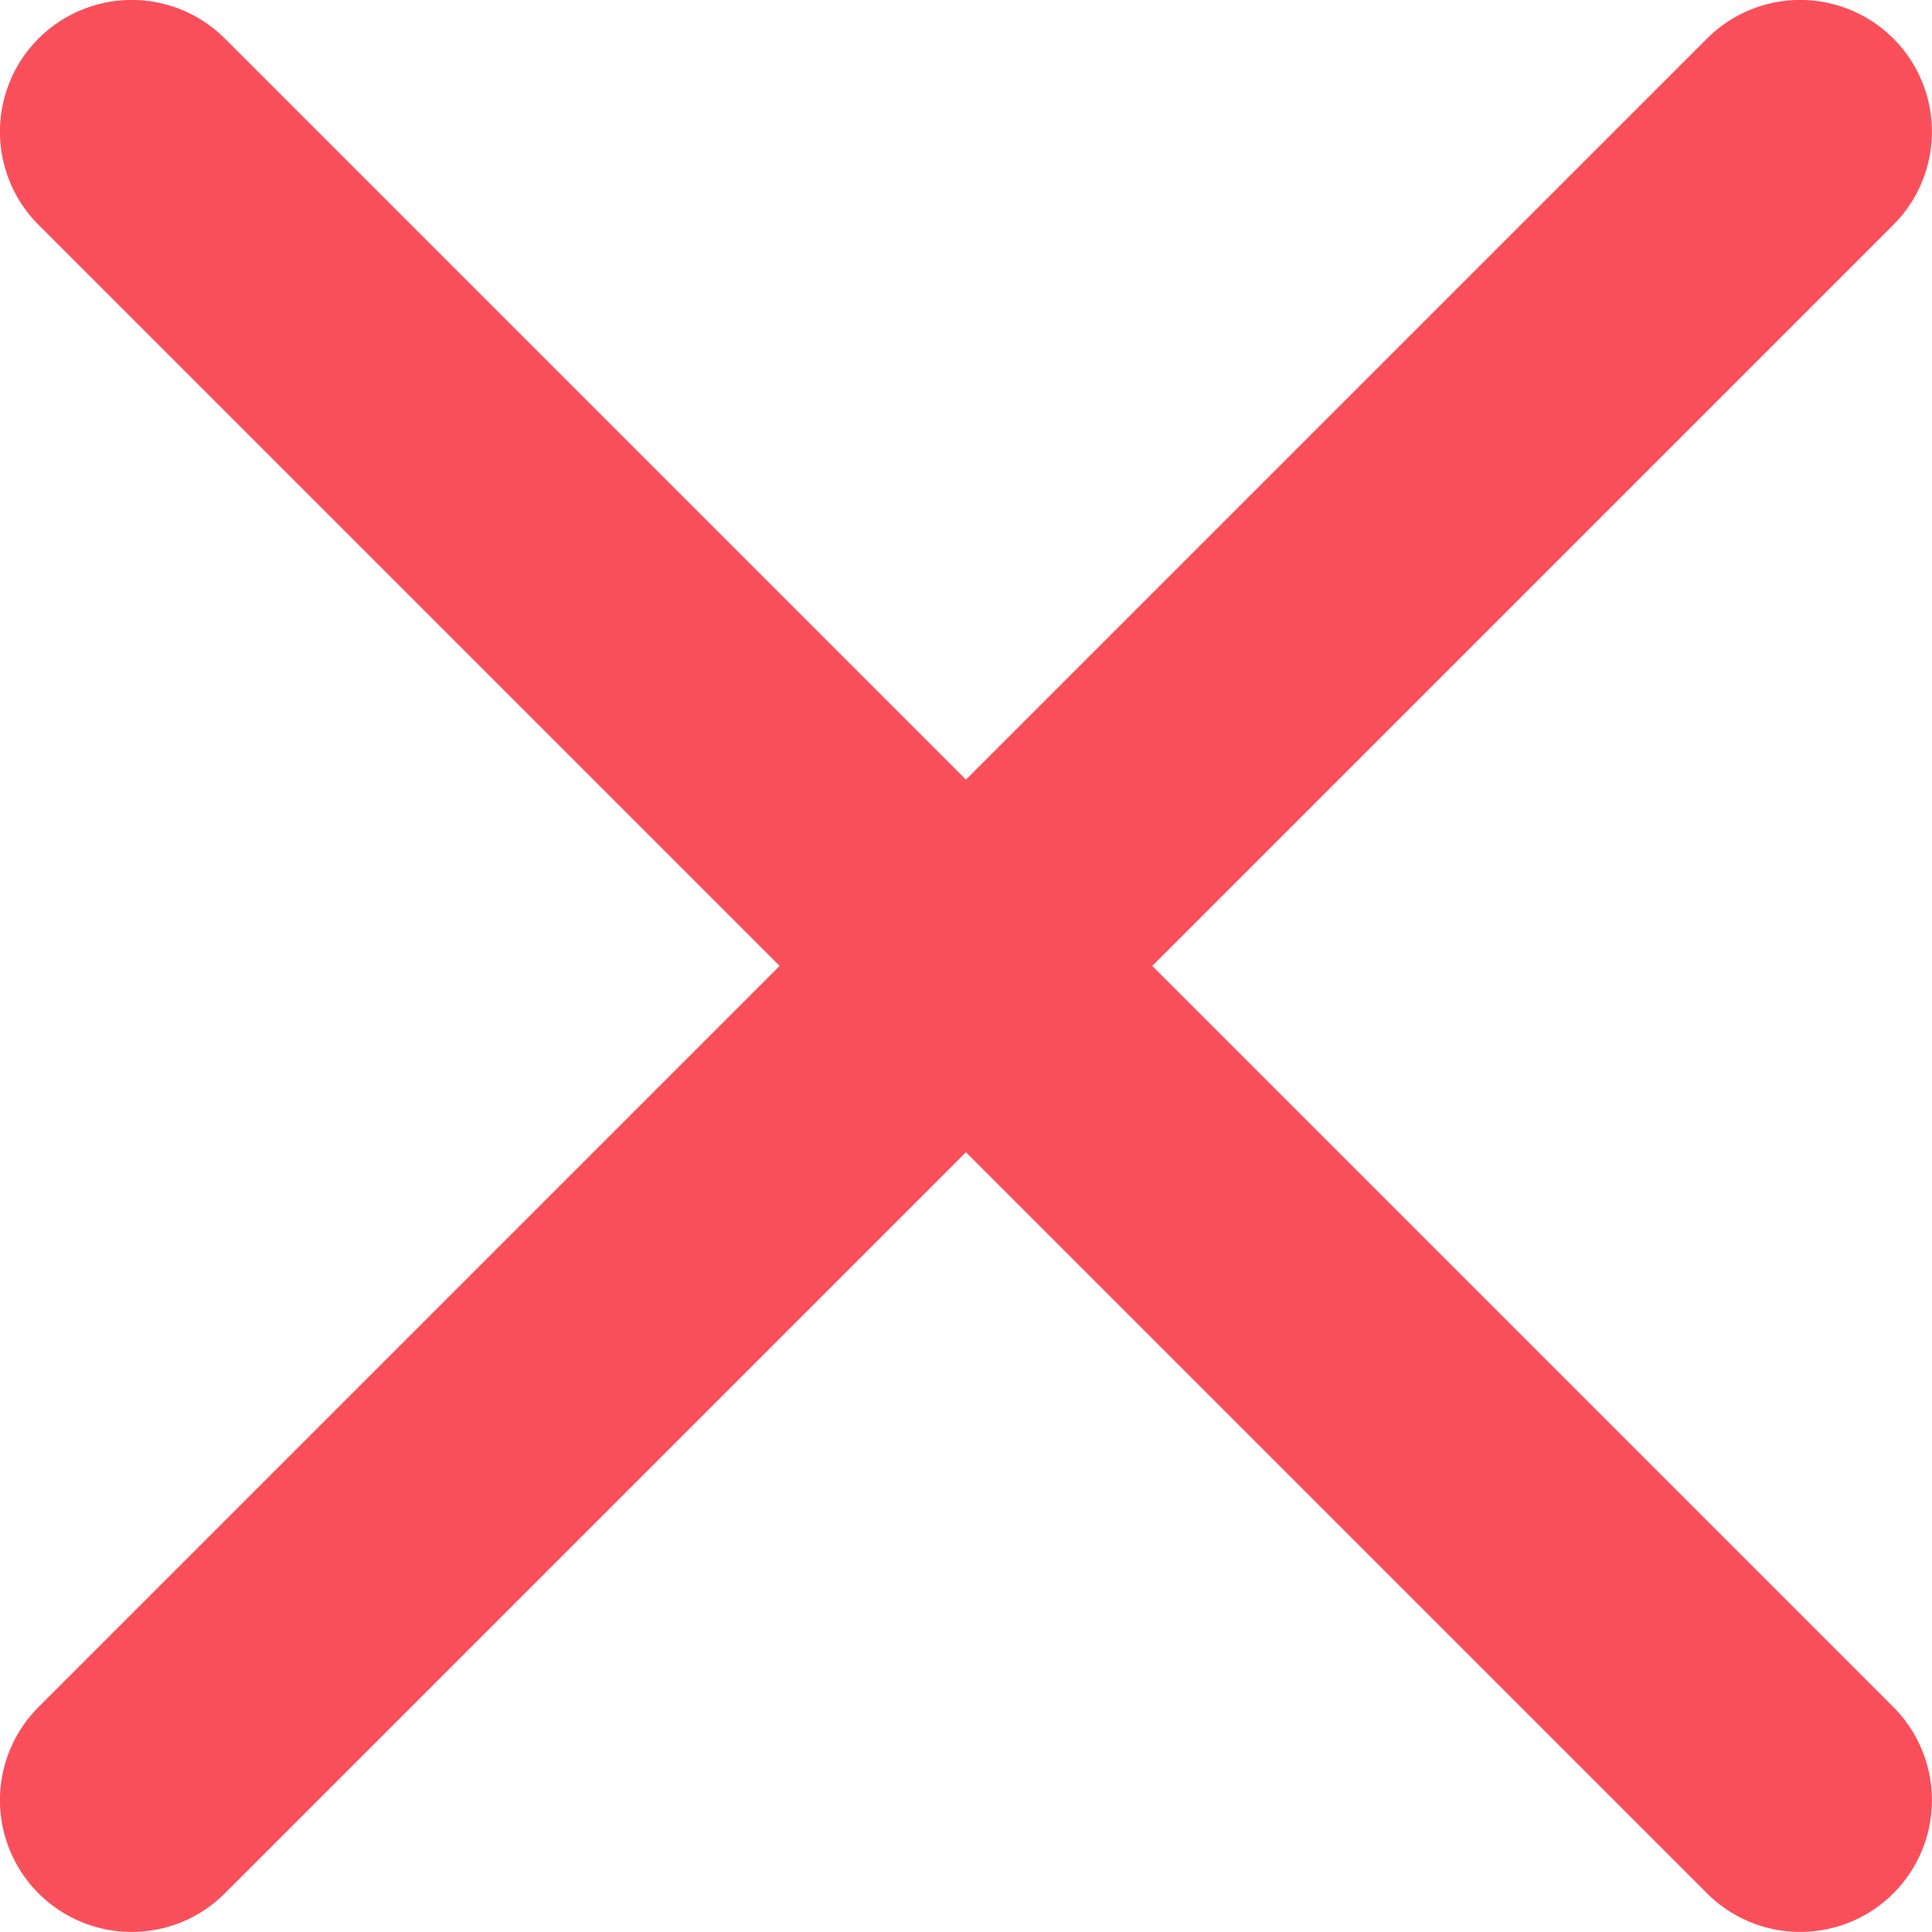
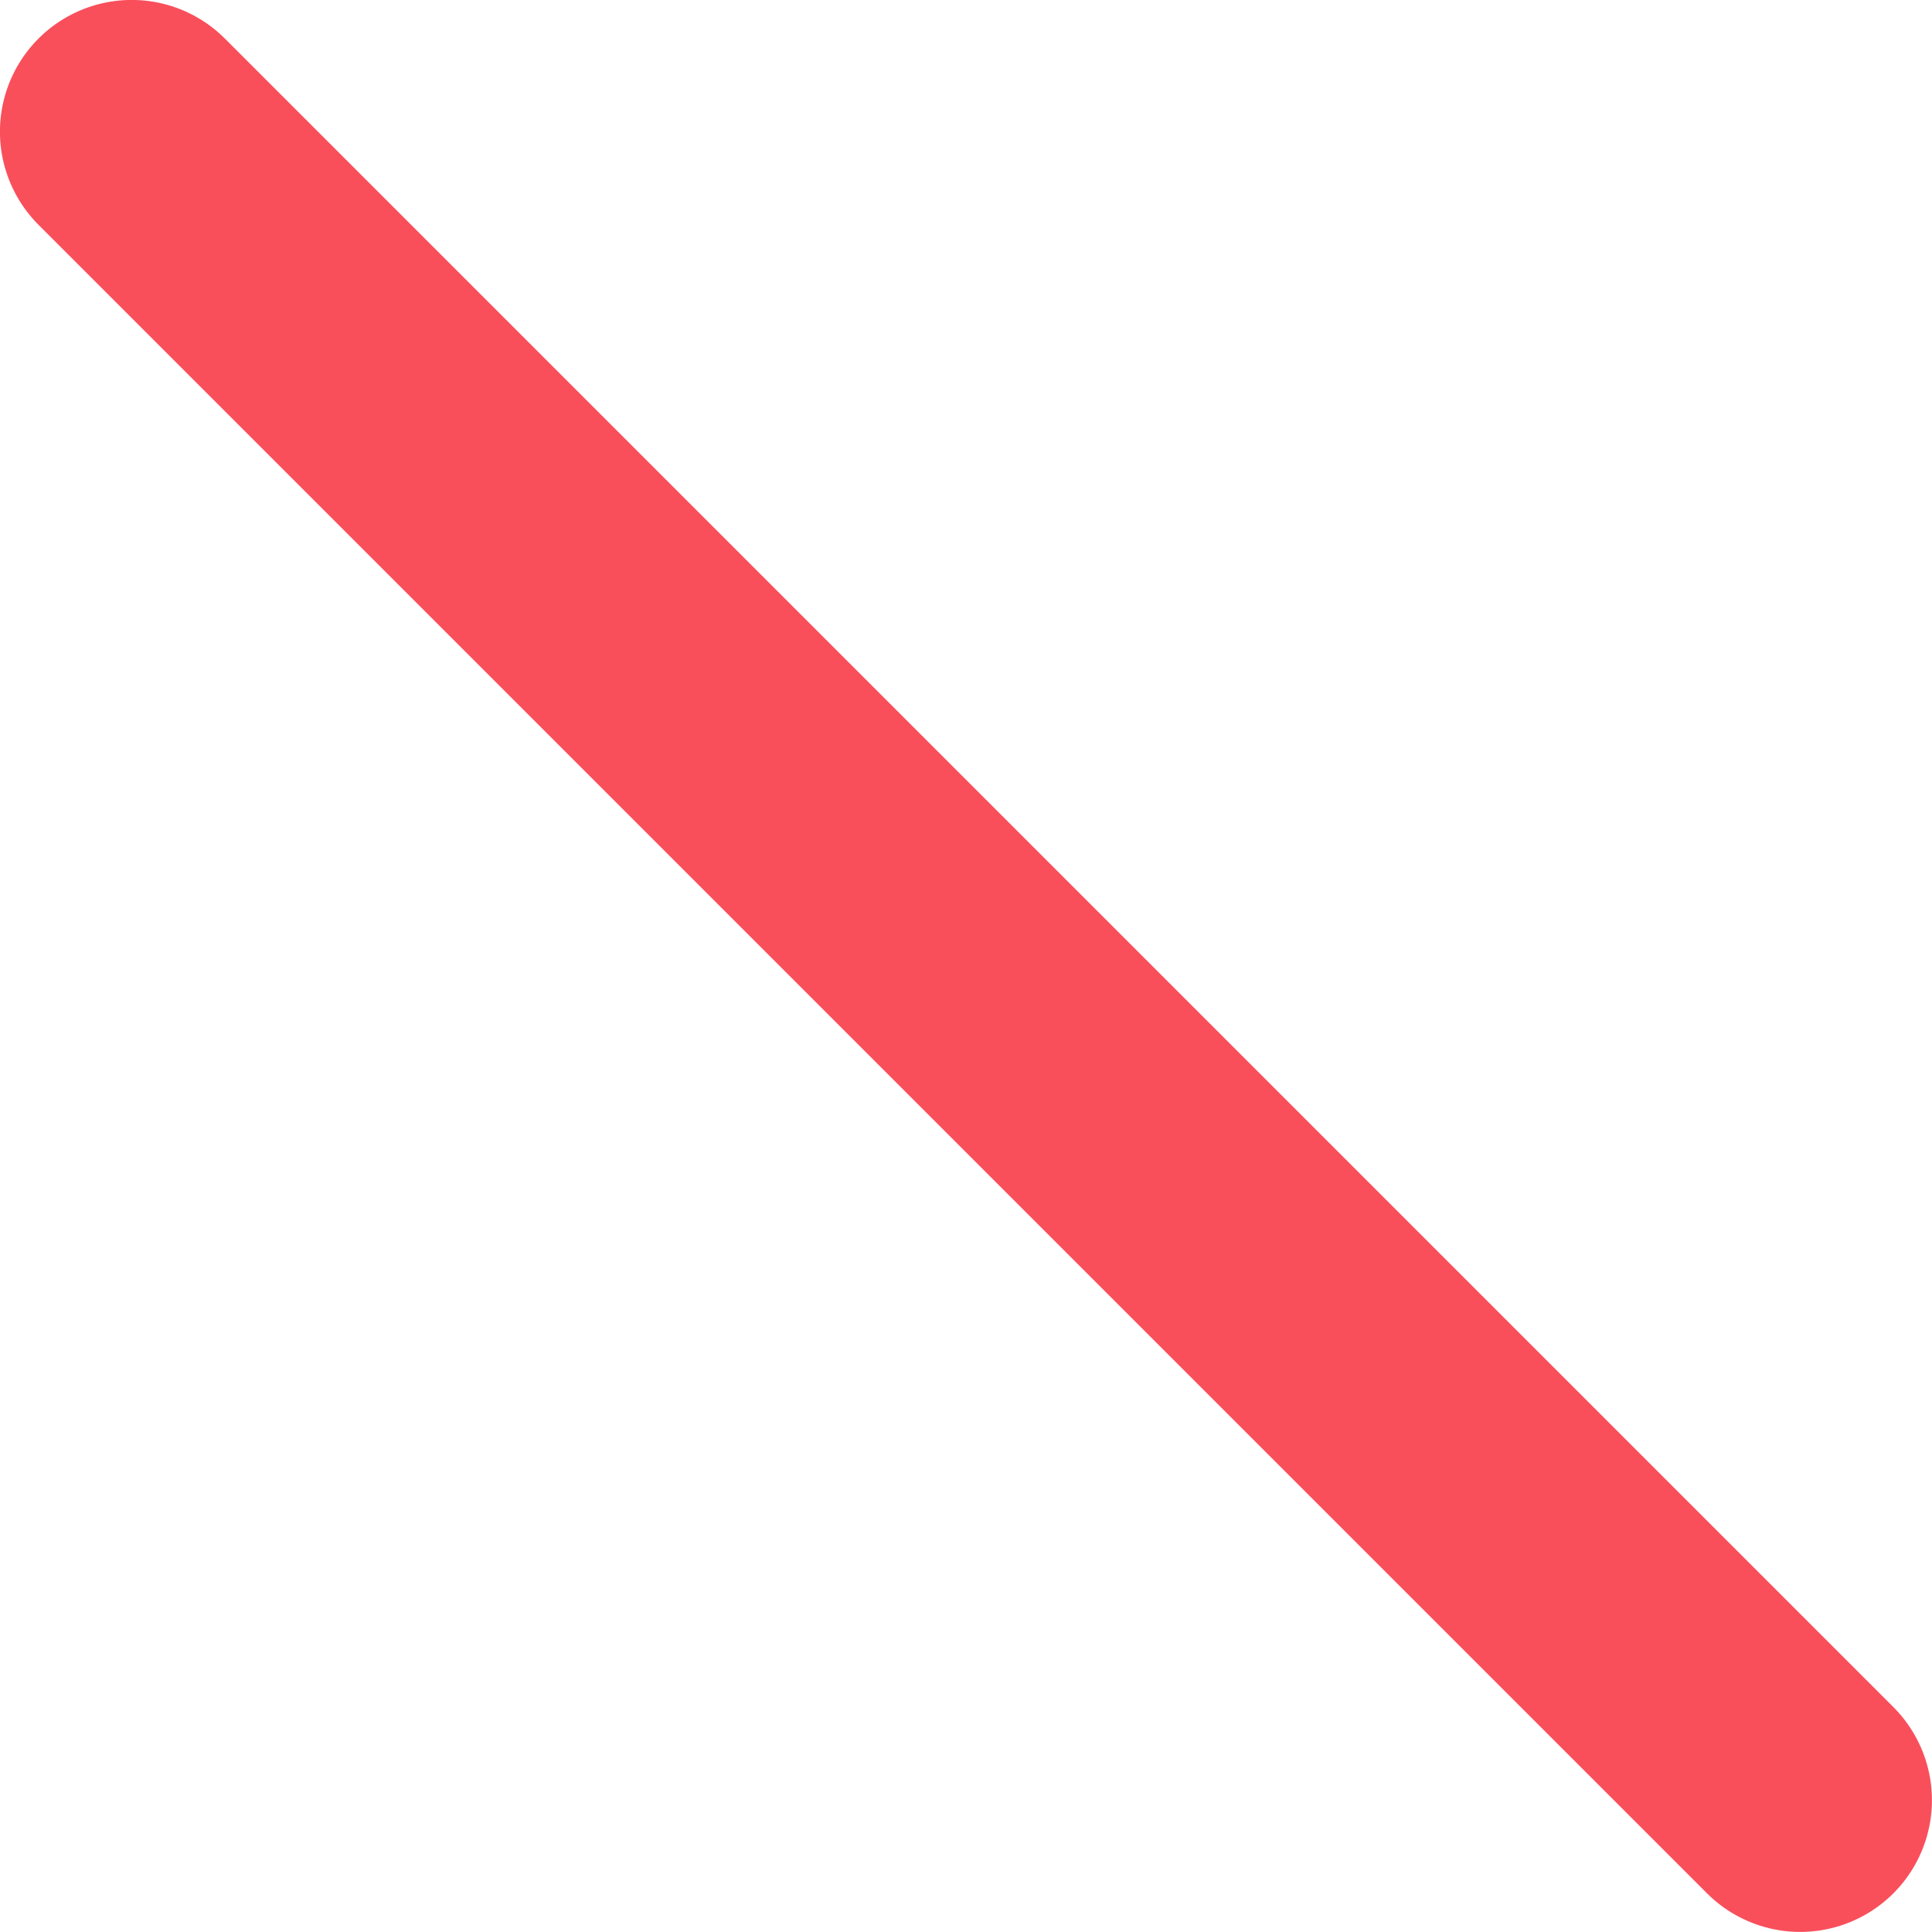
<svg xmlns="http://www.w3.org/2000/svg" viewBox="0 0 14.819 14.819">
  <title>cross</title>
  <g id="Layer_2" data-name="Layer 2">
    <g id="Layer_1-2" data-name="Layer 1">
      <line x1="1.01" y1="1.01" x2="13.808" y2="13.808" fill="none" stroke="#f94f5b" stroke-linecap="round" stroke-linejoin="round" stroke-width="2.021" />
-       <line x1="13.808" y1="1.01" x2="1.01" y2="13.808" fill="none" stroke="#f94f5b" stroke-linecap="round" stroke-linejoin="round" stroke-width="2.021" />
    </g>
  </g>
</svg>